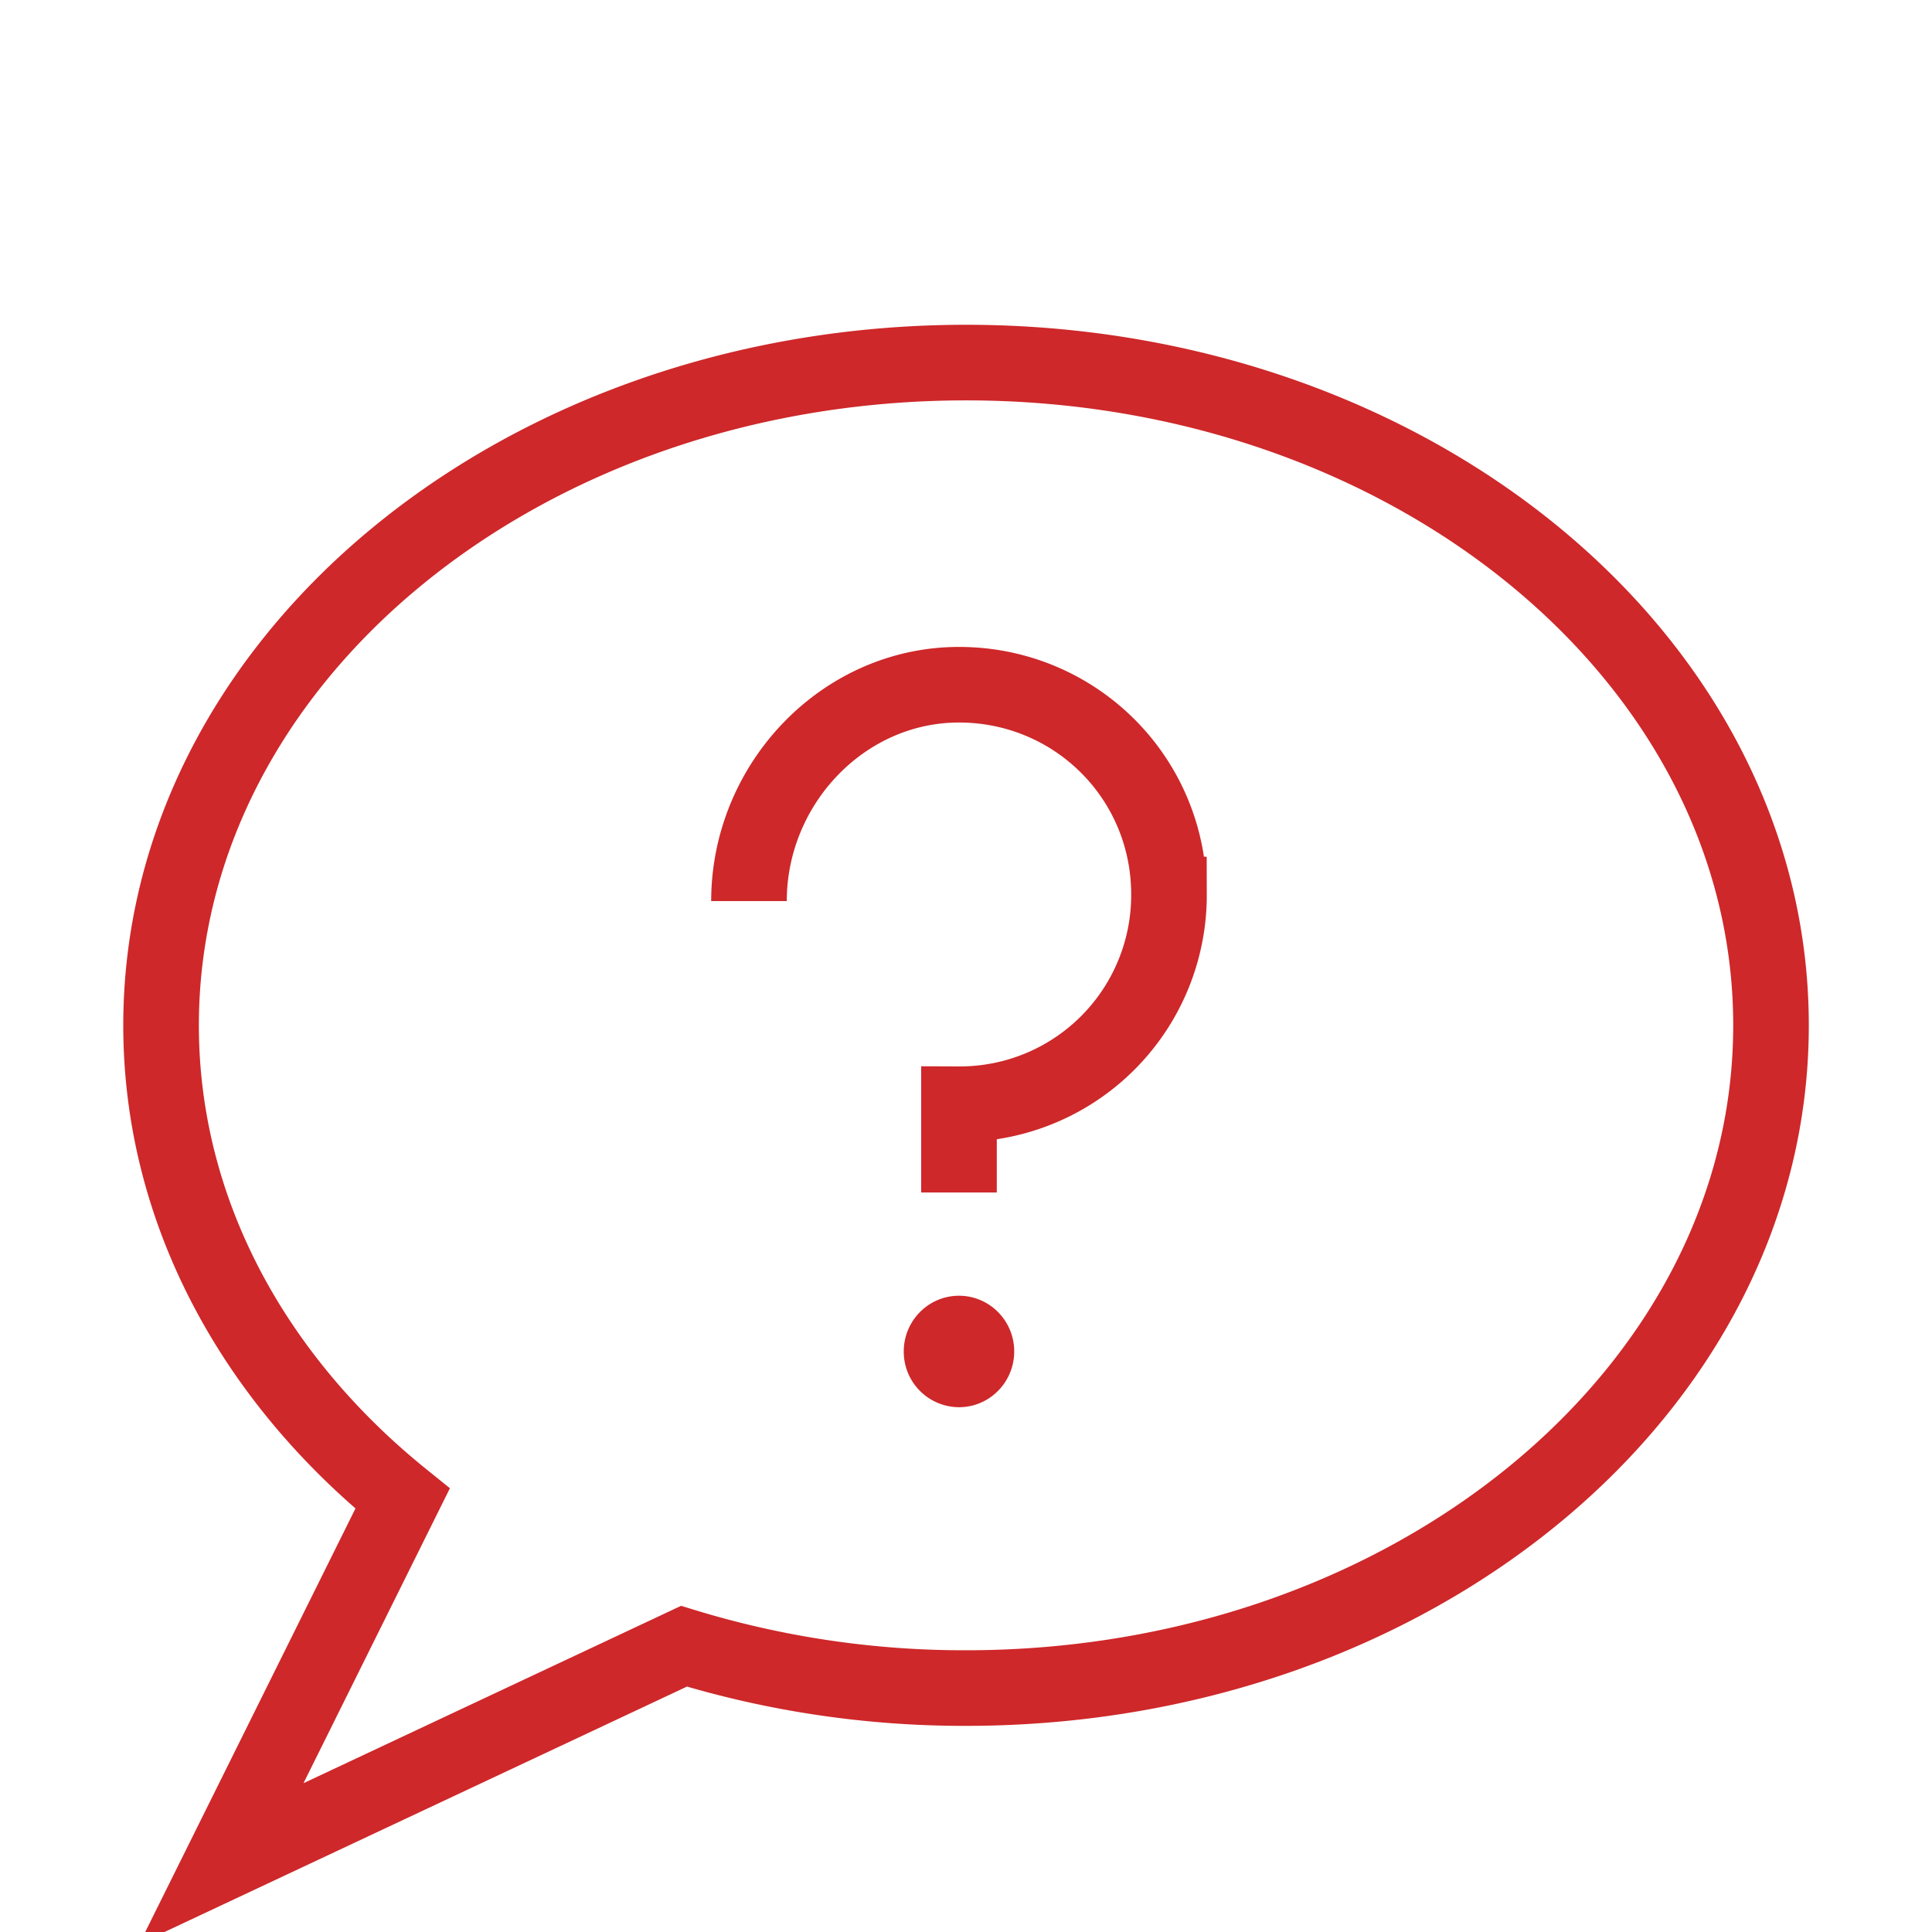
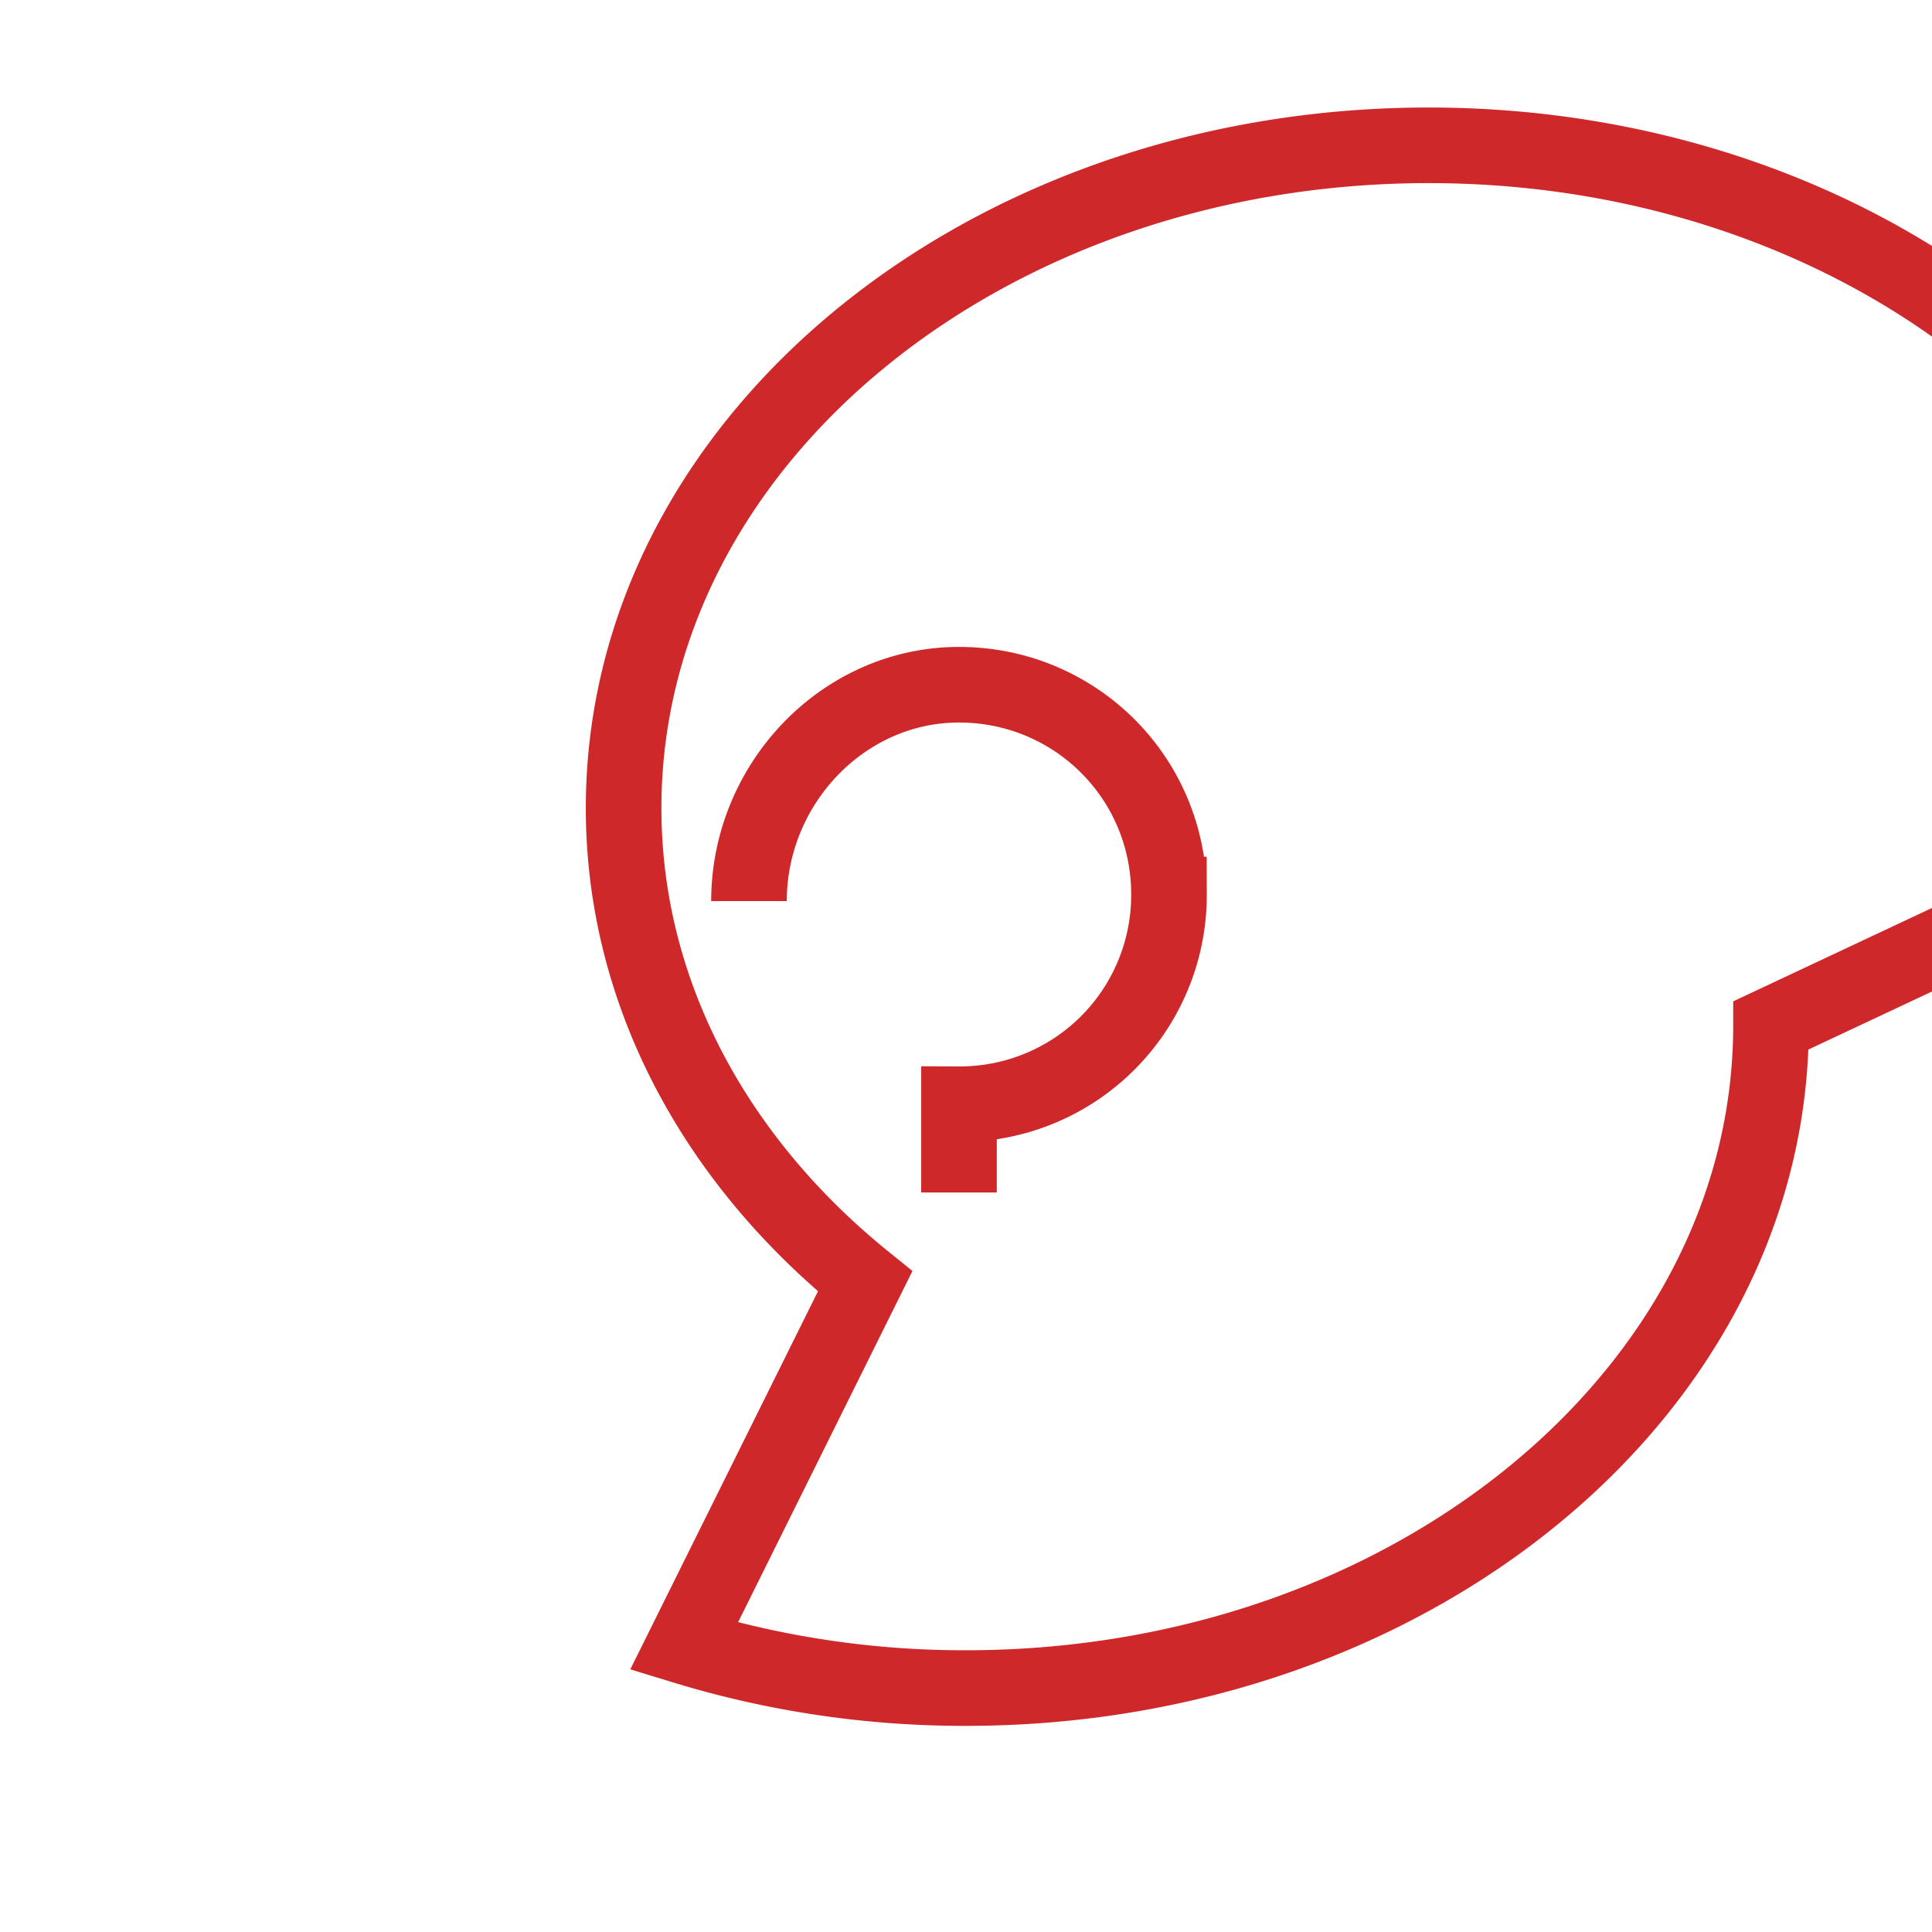
<svg xmlns="http://www.w3.org/2000/svg" width="46" height="46">
  <g fill="none" fill-rule="evenodd">
-     <path d="M42.167 24.413c0 8.713-8.58 15.779-19.167 15.779a22.8 22.8 0 0 1-6.715-.996L5.272 44.369l4.313-8.688c-3.55-2.864-5.75-6.855-5.75-11.268 0-8.717 8.58-15.78 19.167-15.78 10.586 0 19.165 7.063 19.165 15.78z" stroke="#CE282A" stroke-width="1.8" />
+     <path d="M42.167 24.413c0 8.713-8.58 15.779-19.167 15.779a22.8 22.8 0 0 1-6.715-.996l4.313-8.688c-3.55-2.864-5.75-6.855-5.75-11.268 0-8.717 8.58-15.78 19.167-15.78 10.586 0 19.165 7.063 19.165 15.78z" stroke="#CE282A" stroke-width="1.8" />
    <path d="M17.833 21.455c0-2.786 2.239-5.152 5-5.152 2.76 0 5 2.208 5 4.995a4.98 4.98 0 0 1-5 4.993v2.101" stroke="#CE282A" stroke-width="1.8" />
-     <path d="M24.148 32.178c0 .732-.589 1.327-1.315 1.327a1.321 1.321 0 0 1-1.315-1.327c0-.733.59-1.327 1.315-1.327.726 0 1.315.594 1.315 1.327z" fill="#CE282A" />
  </g>
</svg>